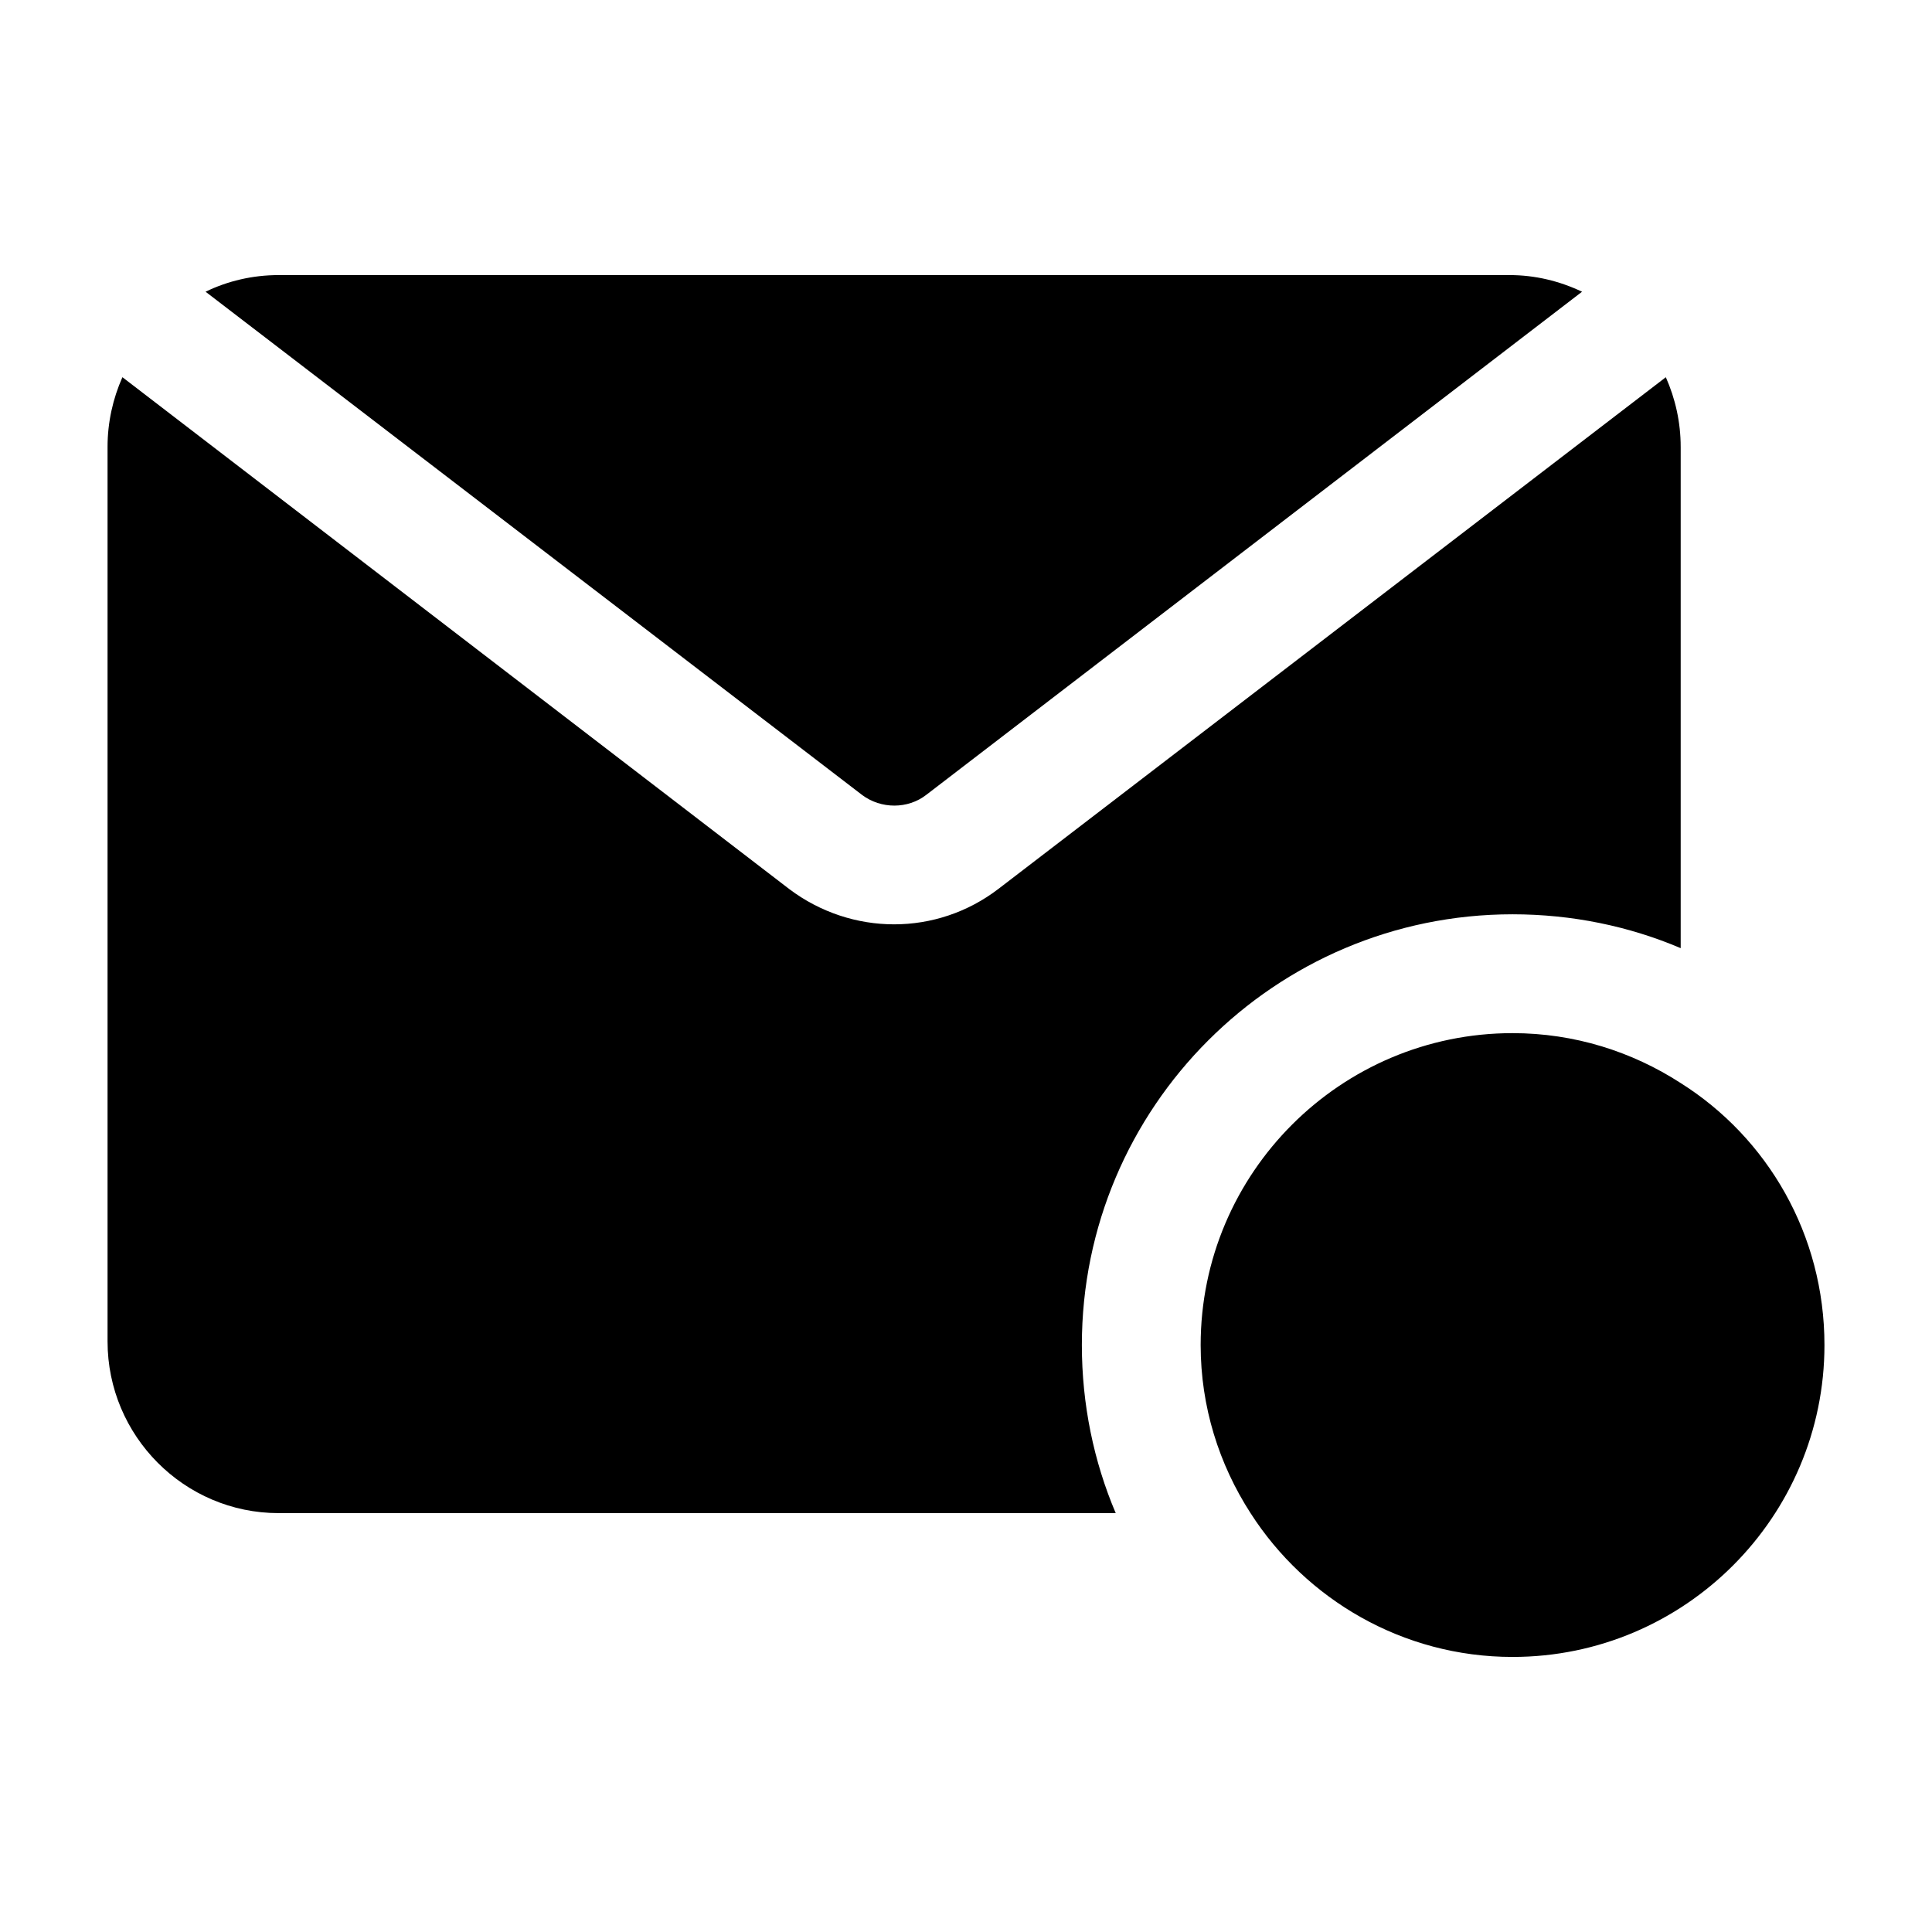
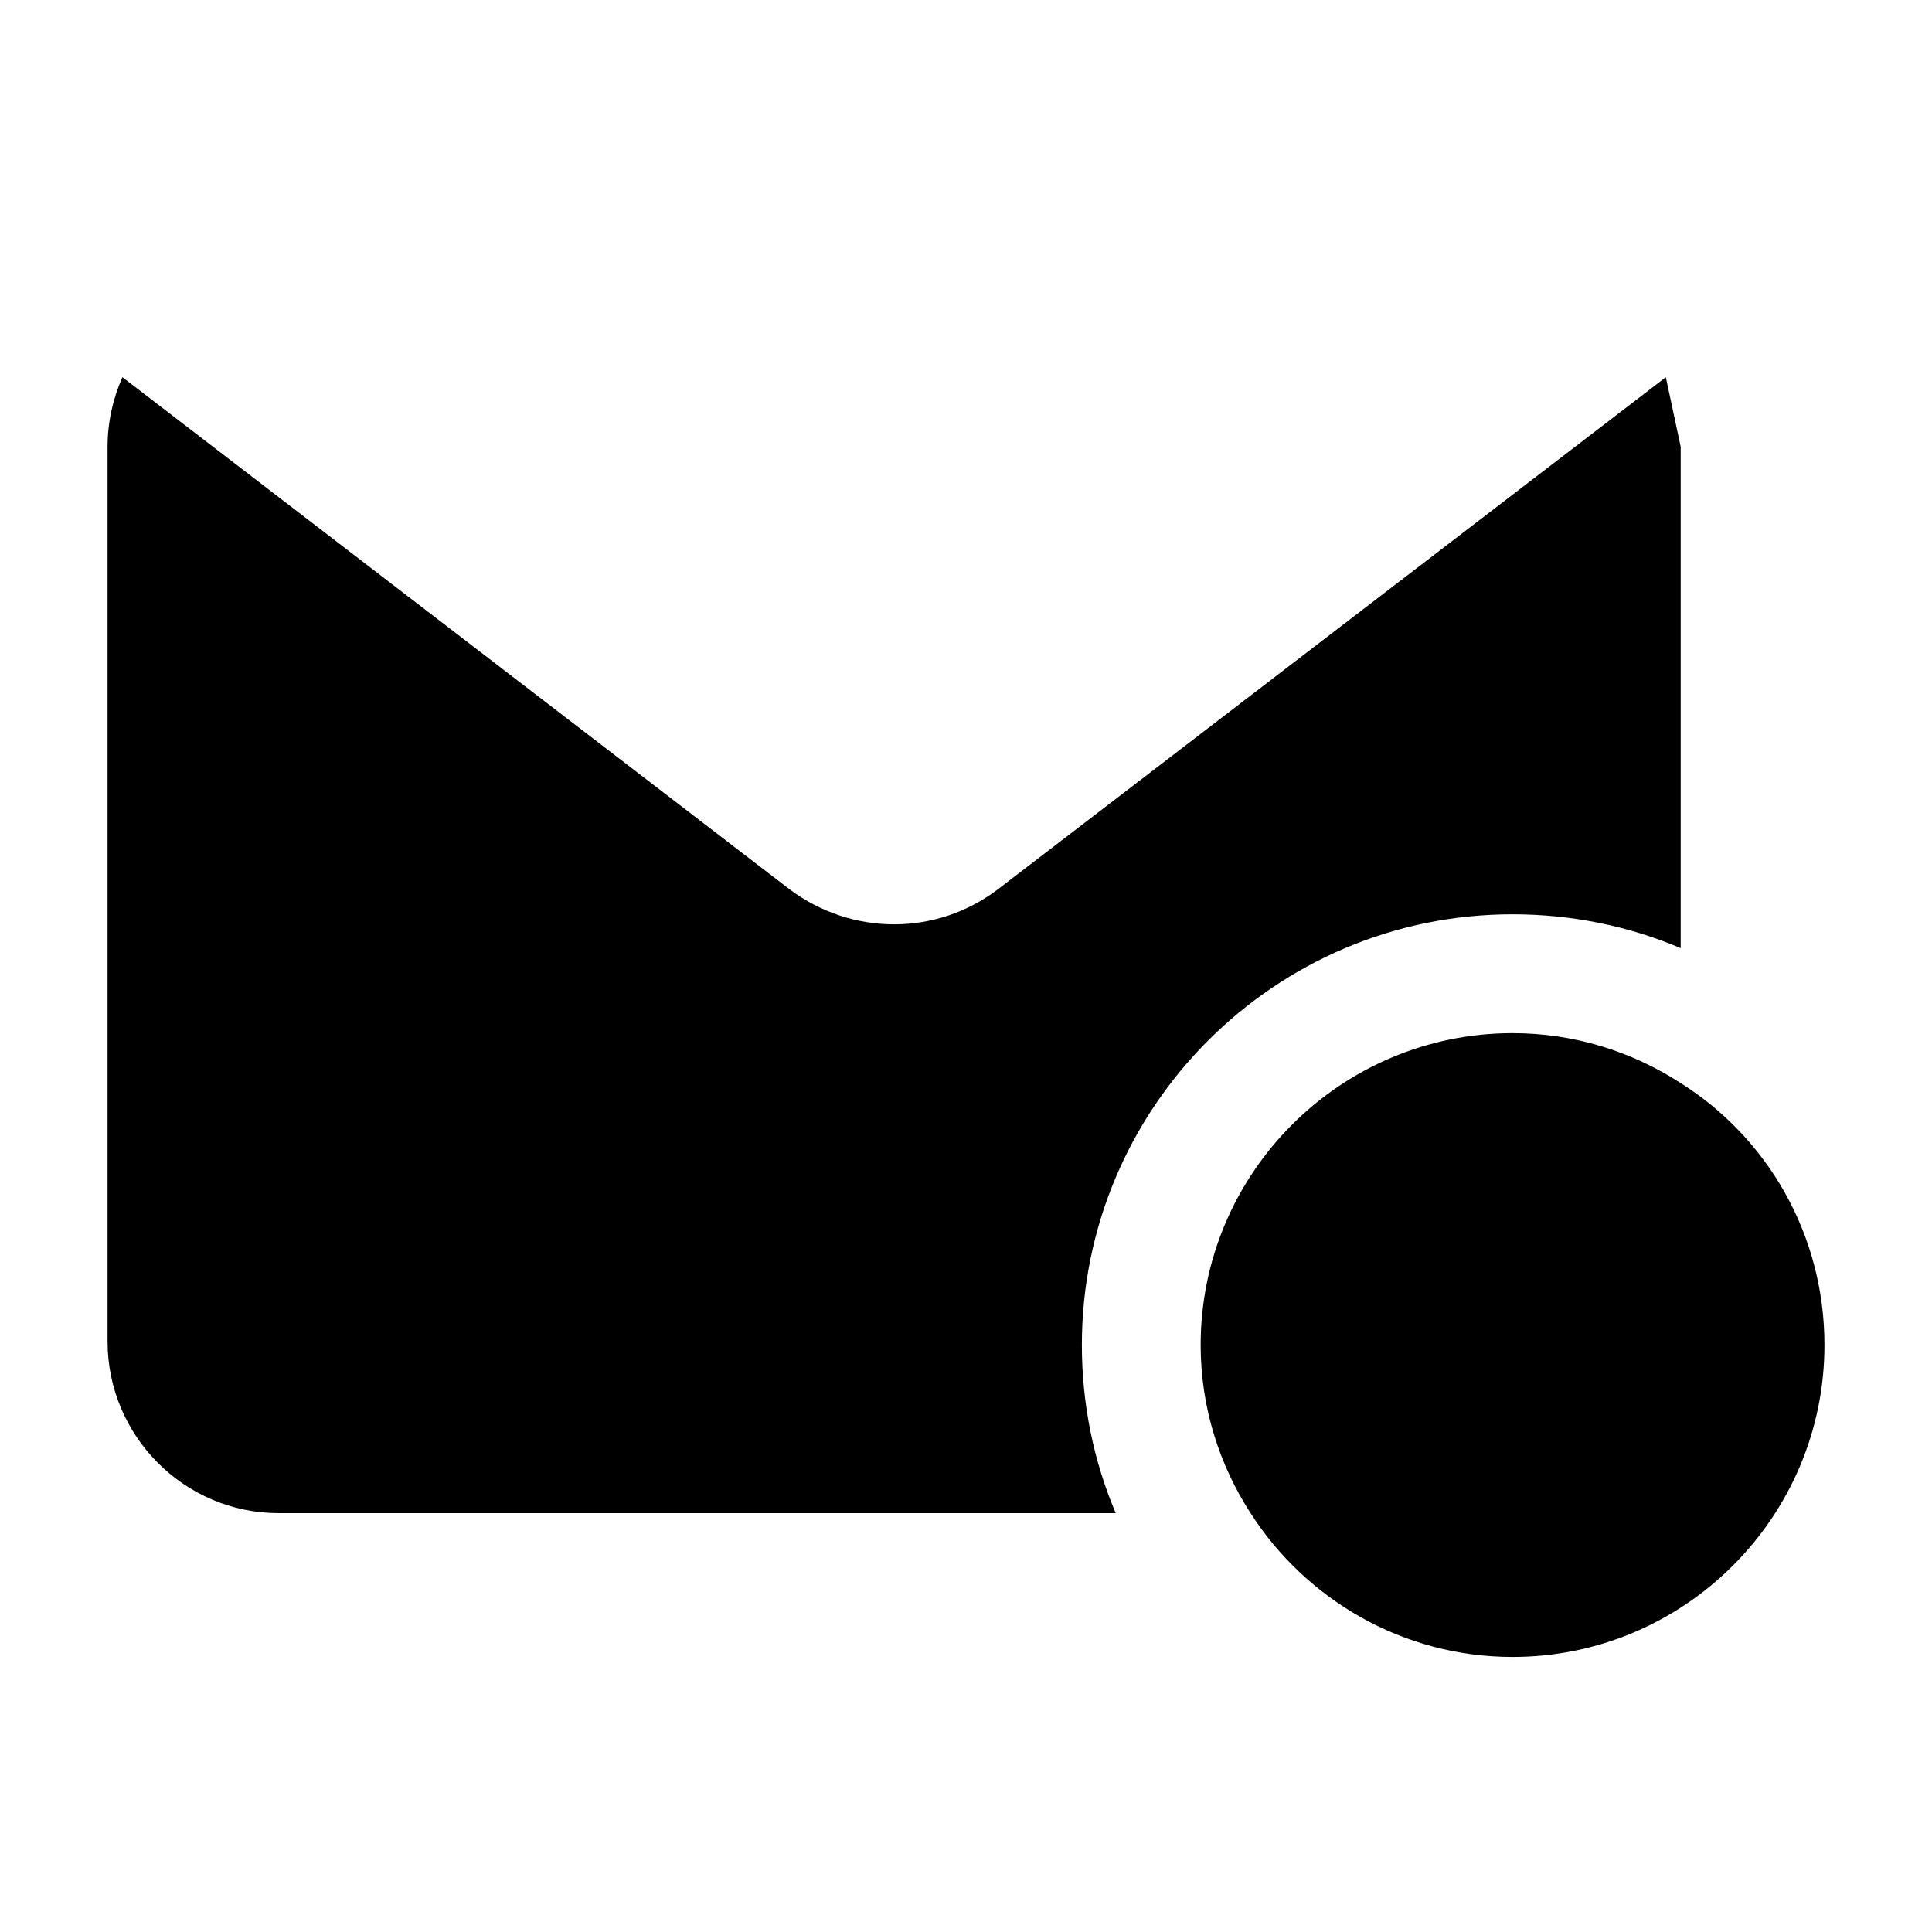
<svg xmlns="http://www.w3.org/2000/svg" fill="#000000" width="800px" height="800px" version="1.1" viewBox="144 144 512 512">
  <g>
    <path d="m627.5 500.45c0 45.5-37 82.656-82.656 82.656-29.125 0-54.789-15.273-69.43-38.102-8.344-12.91-13.227-28.184-13.227-44.555 0-45.656 37.156-82.656 82.656-82.656 16.375 0 31.645 4.879 44.555 13.227 22.988 14.484 38.102 40.145 38.102 69.43z" />
-     <path d="m372.45 354.66-173.97-133.35c5.824-2.832 12.438-4.41 19.363-4.41h326.21c6.769 0 13.227 1.574 19.207 4.41l-173.81 133.35c-4.879 3.777-11.965 3.777-17.004 0z" />
-     <path d="m589.4 262.39v132.88c-13.695-5.824-28.812-8.973-44.555-8.973-62.977 0-114.14 51.168-114.14 114.14 0 15.742 3.148 30.859 8.973 44.555h-221.83c-25.031 0-45.344-20.469-45.344-45.5v-237.11c0-6.453 1.418-12.754 3.938-18.422l176.8 135.71c8.188 6.141 17.949 9.289 27.707 9.289 9.758 0 19.523-3.148 27.711-9.445l176.8-135.55c2.523 5.668 3.938 11.965 3.938 18.418z" />
+     <path d="m589.4 262.39v132.88c-13.695-5.824-28.812-8.973-44.555-8.973-62.977 0-114.14 51.168-114.14 114.14 0 15.742 3.148 30.859 8.973 44.555h-221.83c-25.031 0-45.344-20.469-45.344-45.5v-237.11c0-6.453 1.418-12.754 3.938-18.422l176.8 135.71c8.188 6.141 17.949 9.289 27.707 9.289 9.758 0 19.523-3.148 27.711-9.445l176.8-135.55z" />
  </g>
</svg>